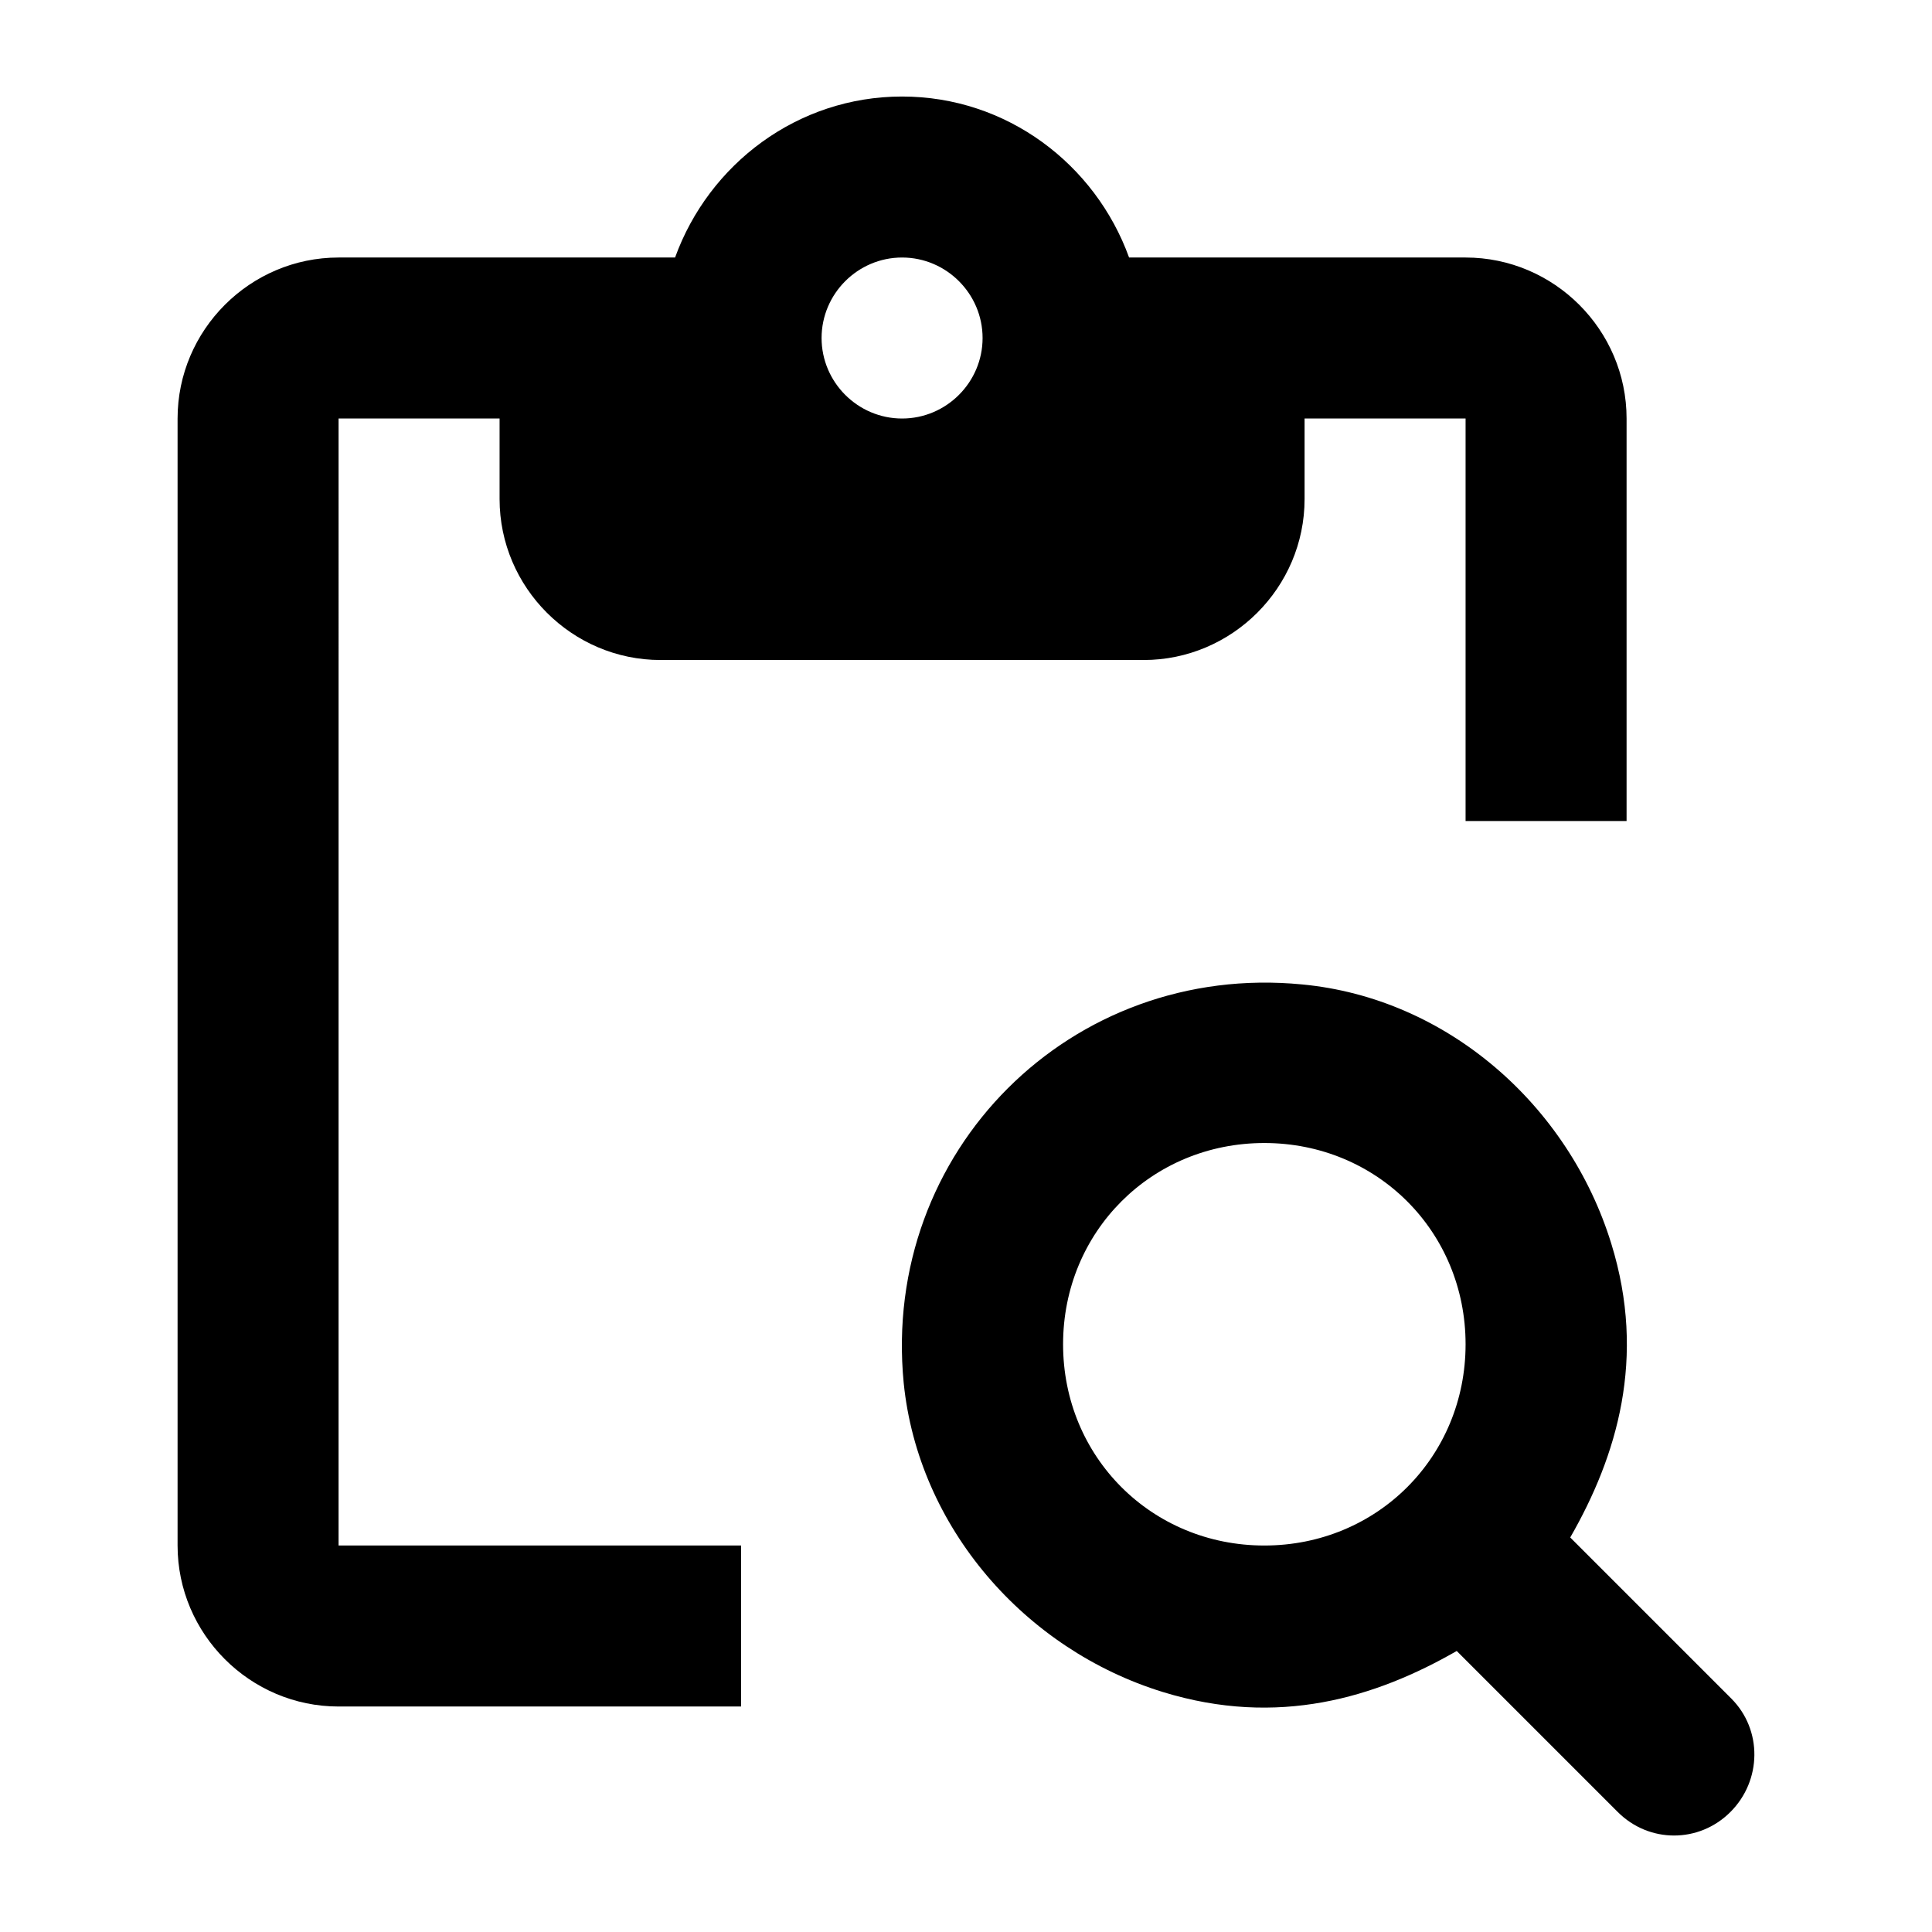
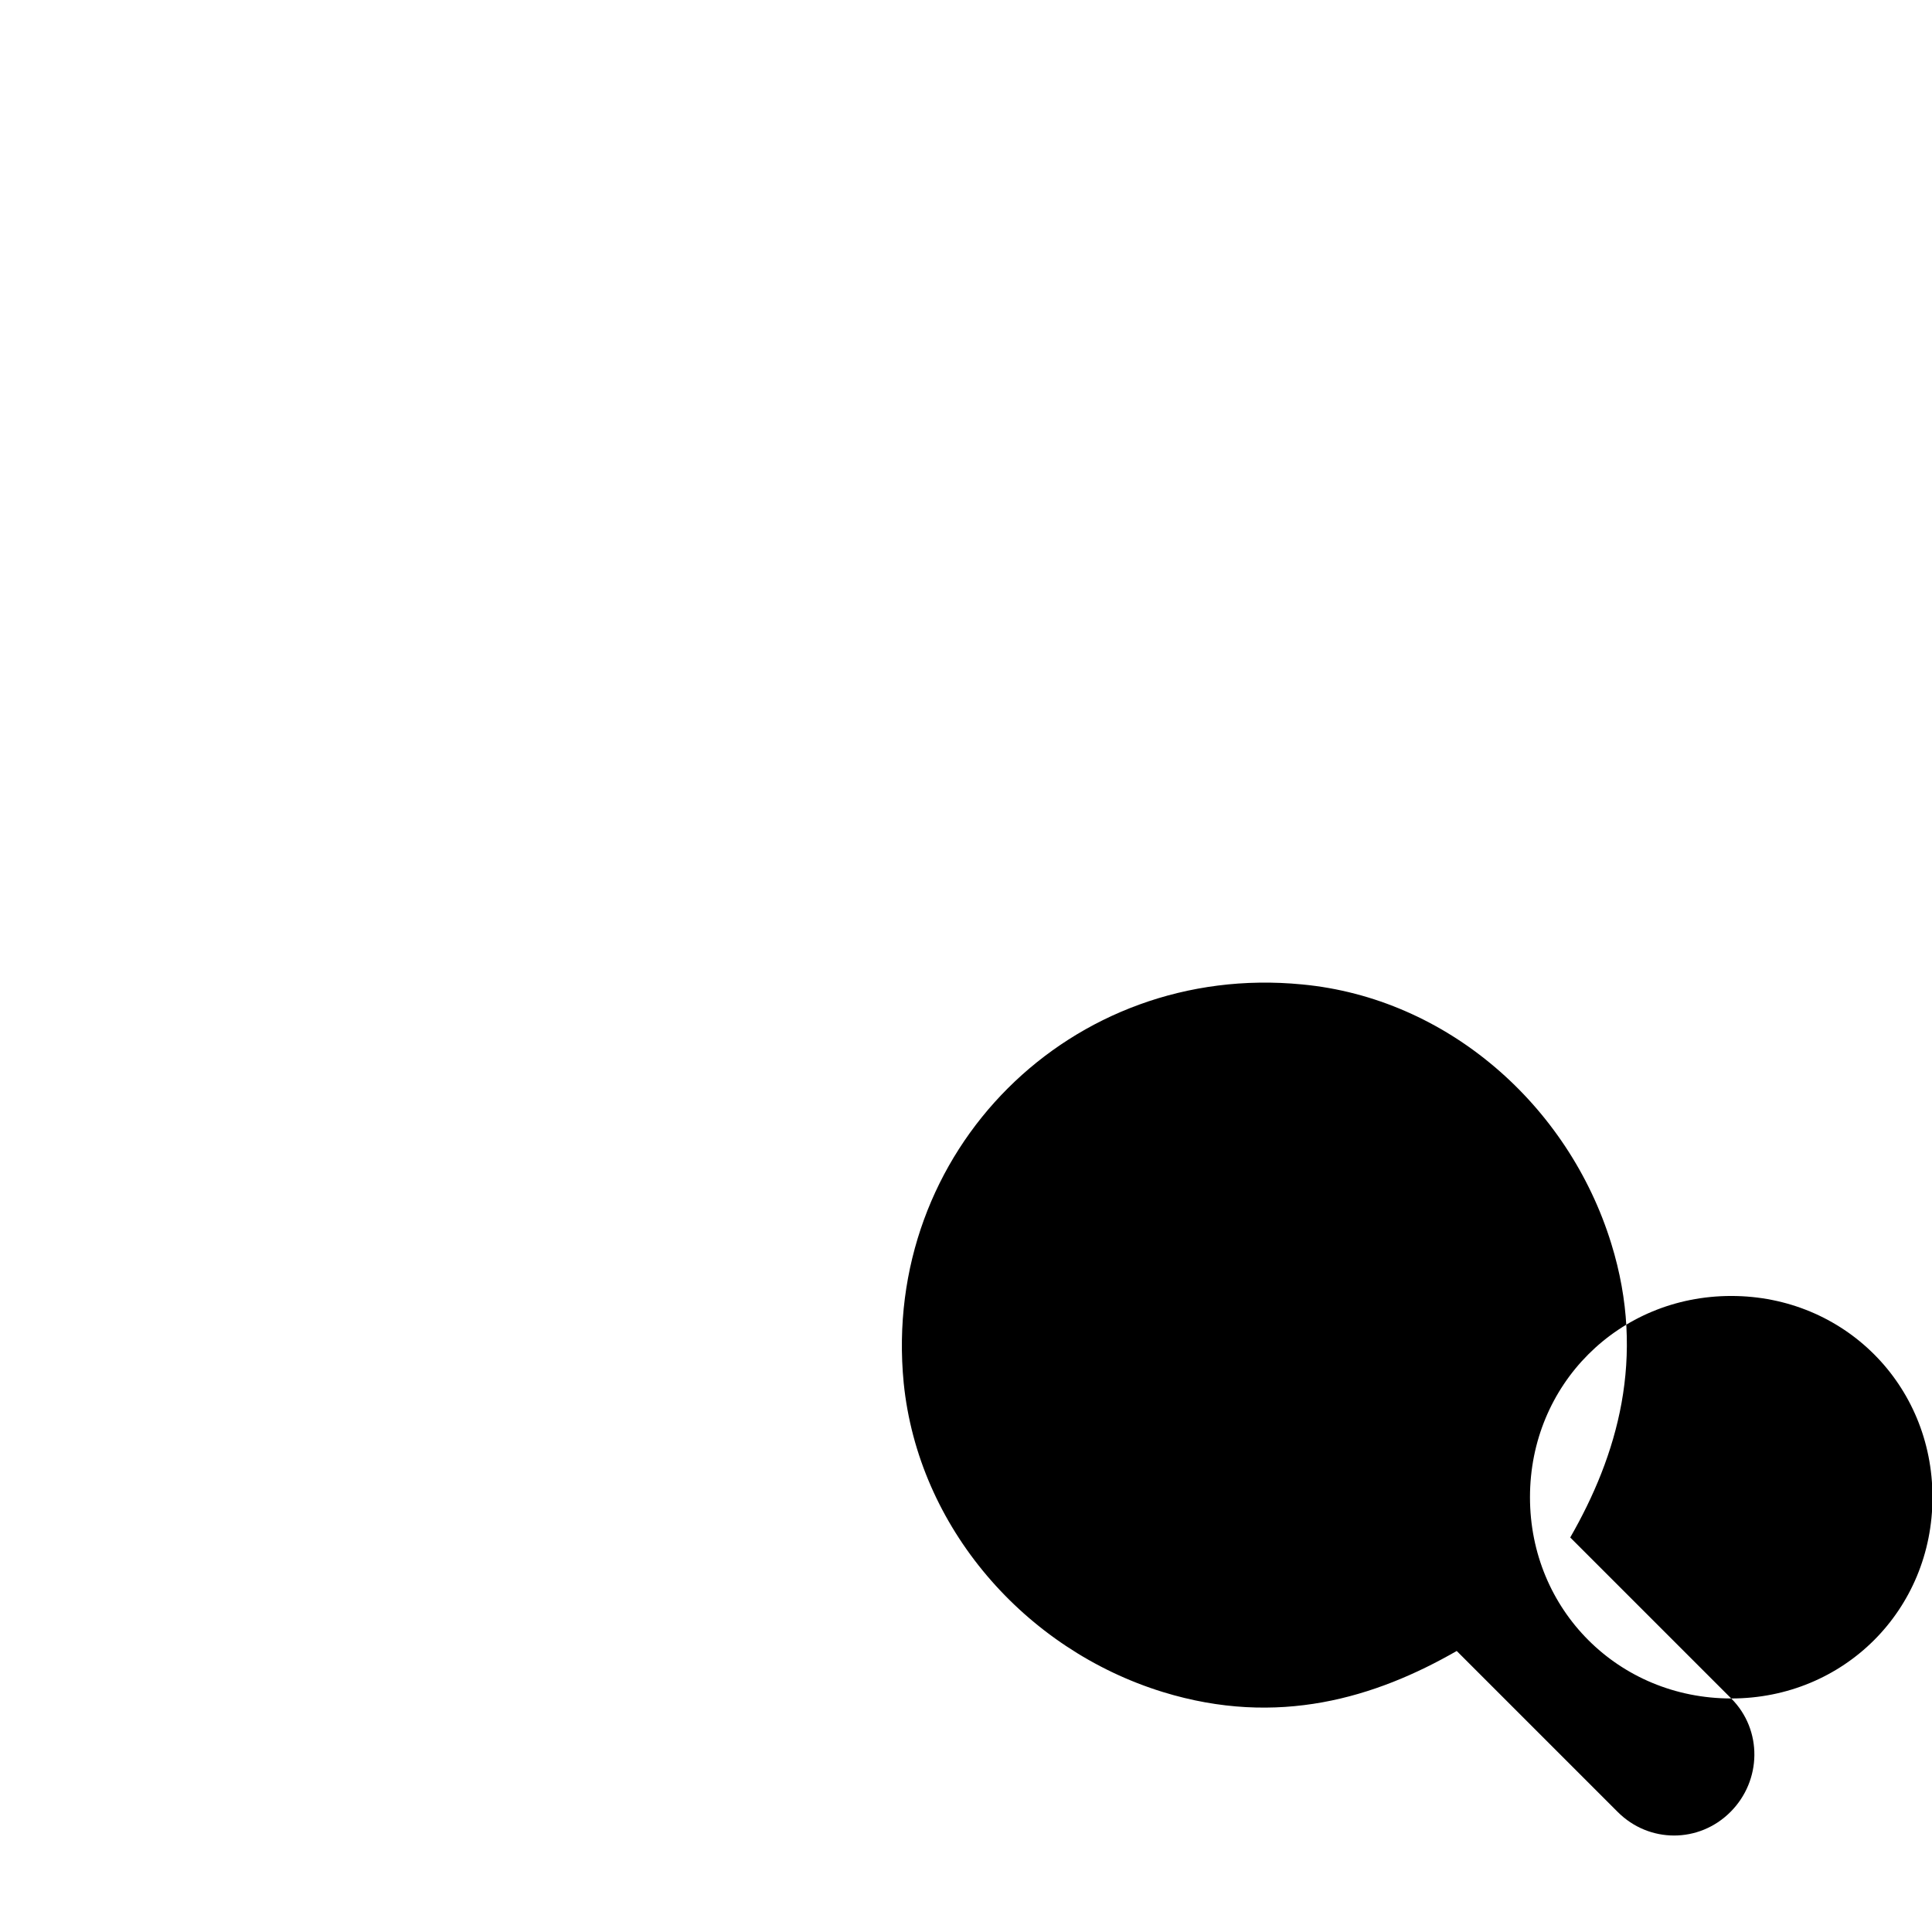
<svg xmlns="http://www.w3.org/2000/svg" fill="none" height="24" viewBox="0 0 24 24" width="24">
  <g fill="#000">
-     <path d="m4.206 5.199h2v1c0 1.1.9 2 2 2h6c1.1 0 2-.9 2-2v-1h2v5h2v-5c0-1.1-.9-2-2-2h-4.18c-.42-1.16-1.52-2-2.82-2-1.3 0-2.4.84-2.82 2h-4.18c-1.1 0-2 .9-2 2v14c0 1.1.9 2 2 2h5v-2h-5zm7-2c.55 0 1 .45 1 1s-.45 1-1 1-1-.45-1-1 .45-1 1-1z" />
-     <path d="m21.506 21.099-2-2c.58-1.01.95-2.23.51-3.65-.53-1.72-2.04-3.05-3.84-3.22-2.87-.28-5.23 2.07-4.95 4.95.18 1.79 1.5 3.31 3.22 3.84 1.43.44 2.64.07 3.65-.51l2 2c.39.39 1.01.39 1.4 0s.4-1.02.01-1.41zm-5.8-1.9c-1.4 0-2.5-1.1-2.5-2.5s1.1-2.5 2.5-2.5 2.5 1.1 2.5 2.5-1.1 2.5-2.5 2.5z" />
+     <path d="m21.506 21.099-2-2c.58-1.01.95-2.23.51-3.65-.53-1.72-2.04-3.05-3.84-3.22-2.87-.28-5.23 2.07-4.95 4.95.18 1.79 1.5 3.31 3.22 3.84 1.43.44 2.64.07 3.65-.51l2 2c.39.39 1.01.39 1.4 0s.4-1.02.01-1.41zc-1.4 0-2.5-1.1-2.5-2.5s1.1-2.5 2.5-2.5 2.5 1.1 2.5 2.5-1.1 2.5-2.5 2.5z" />
  </g>
</svg>